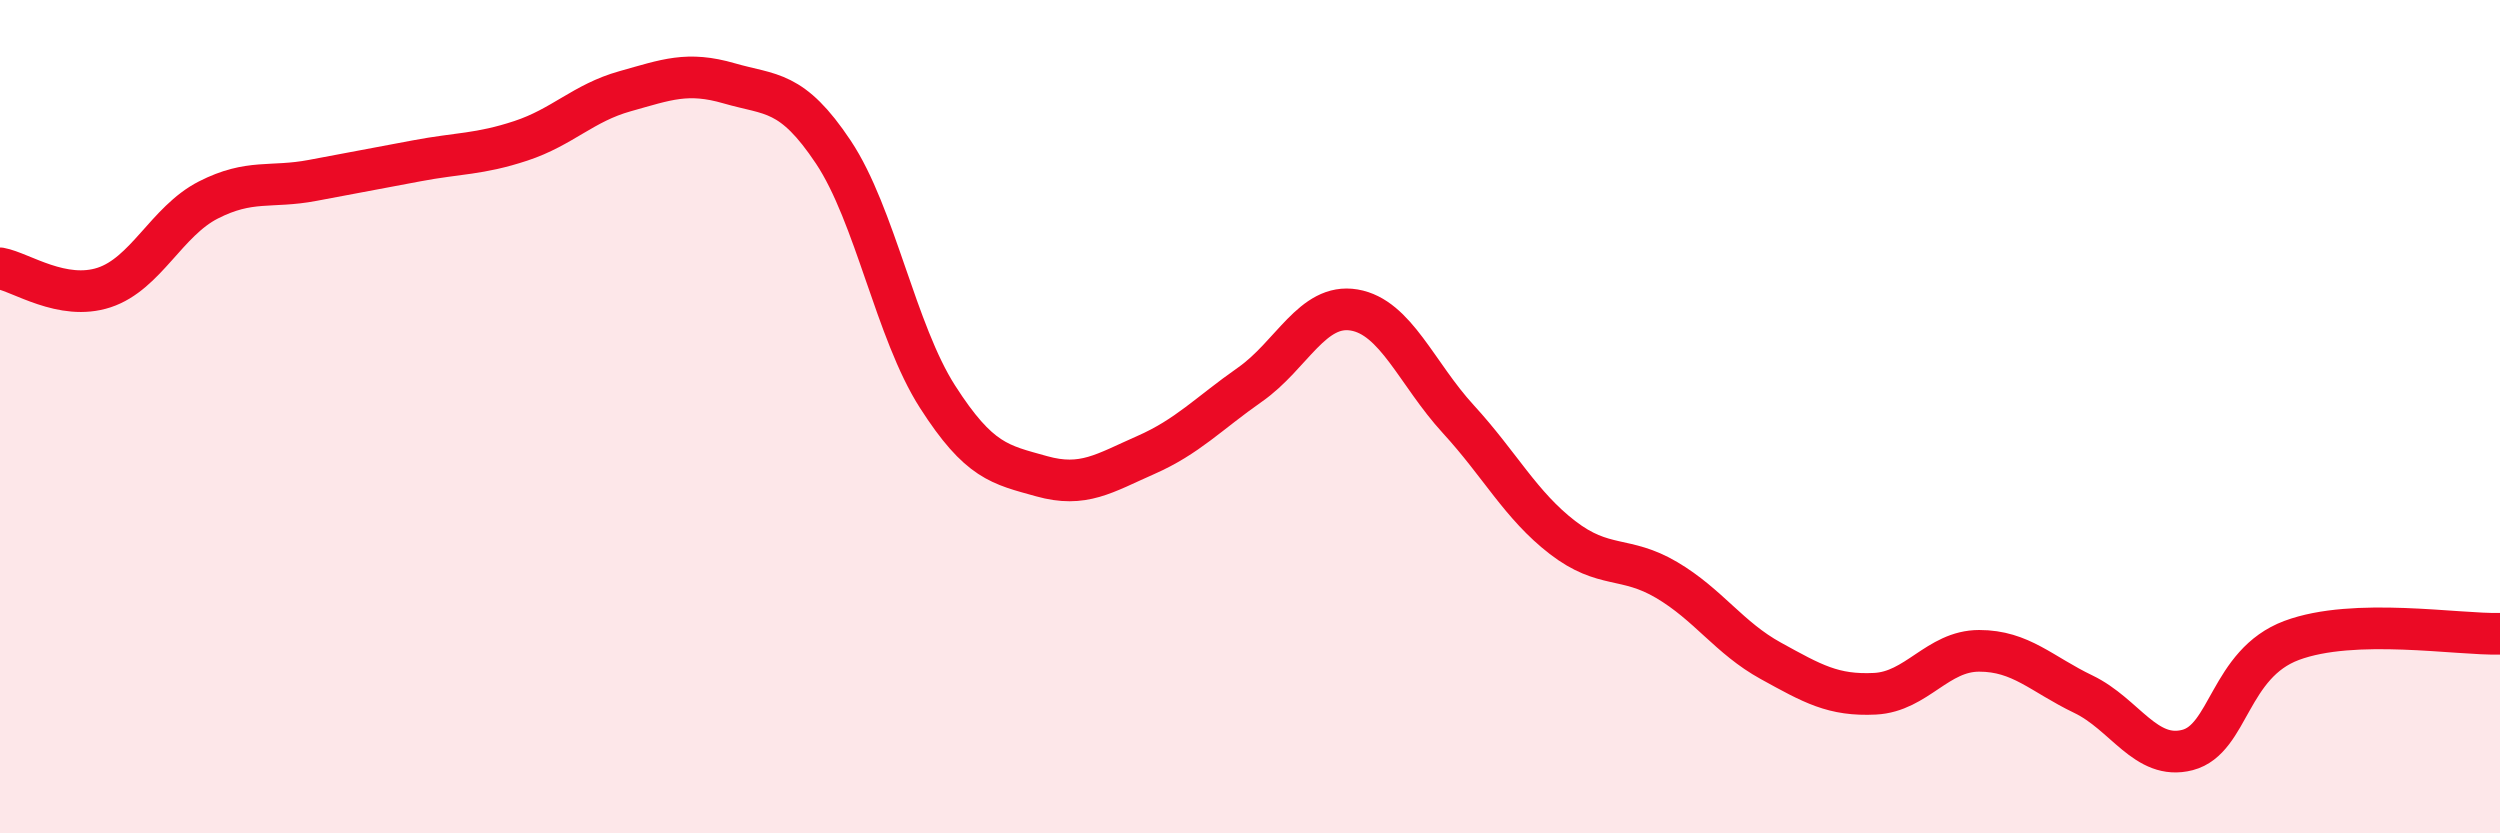
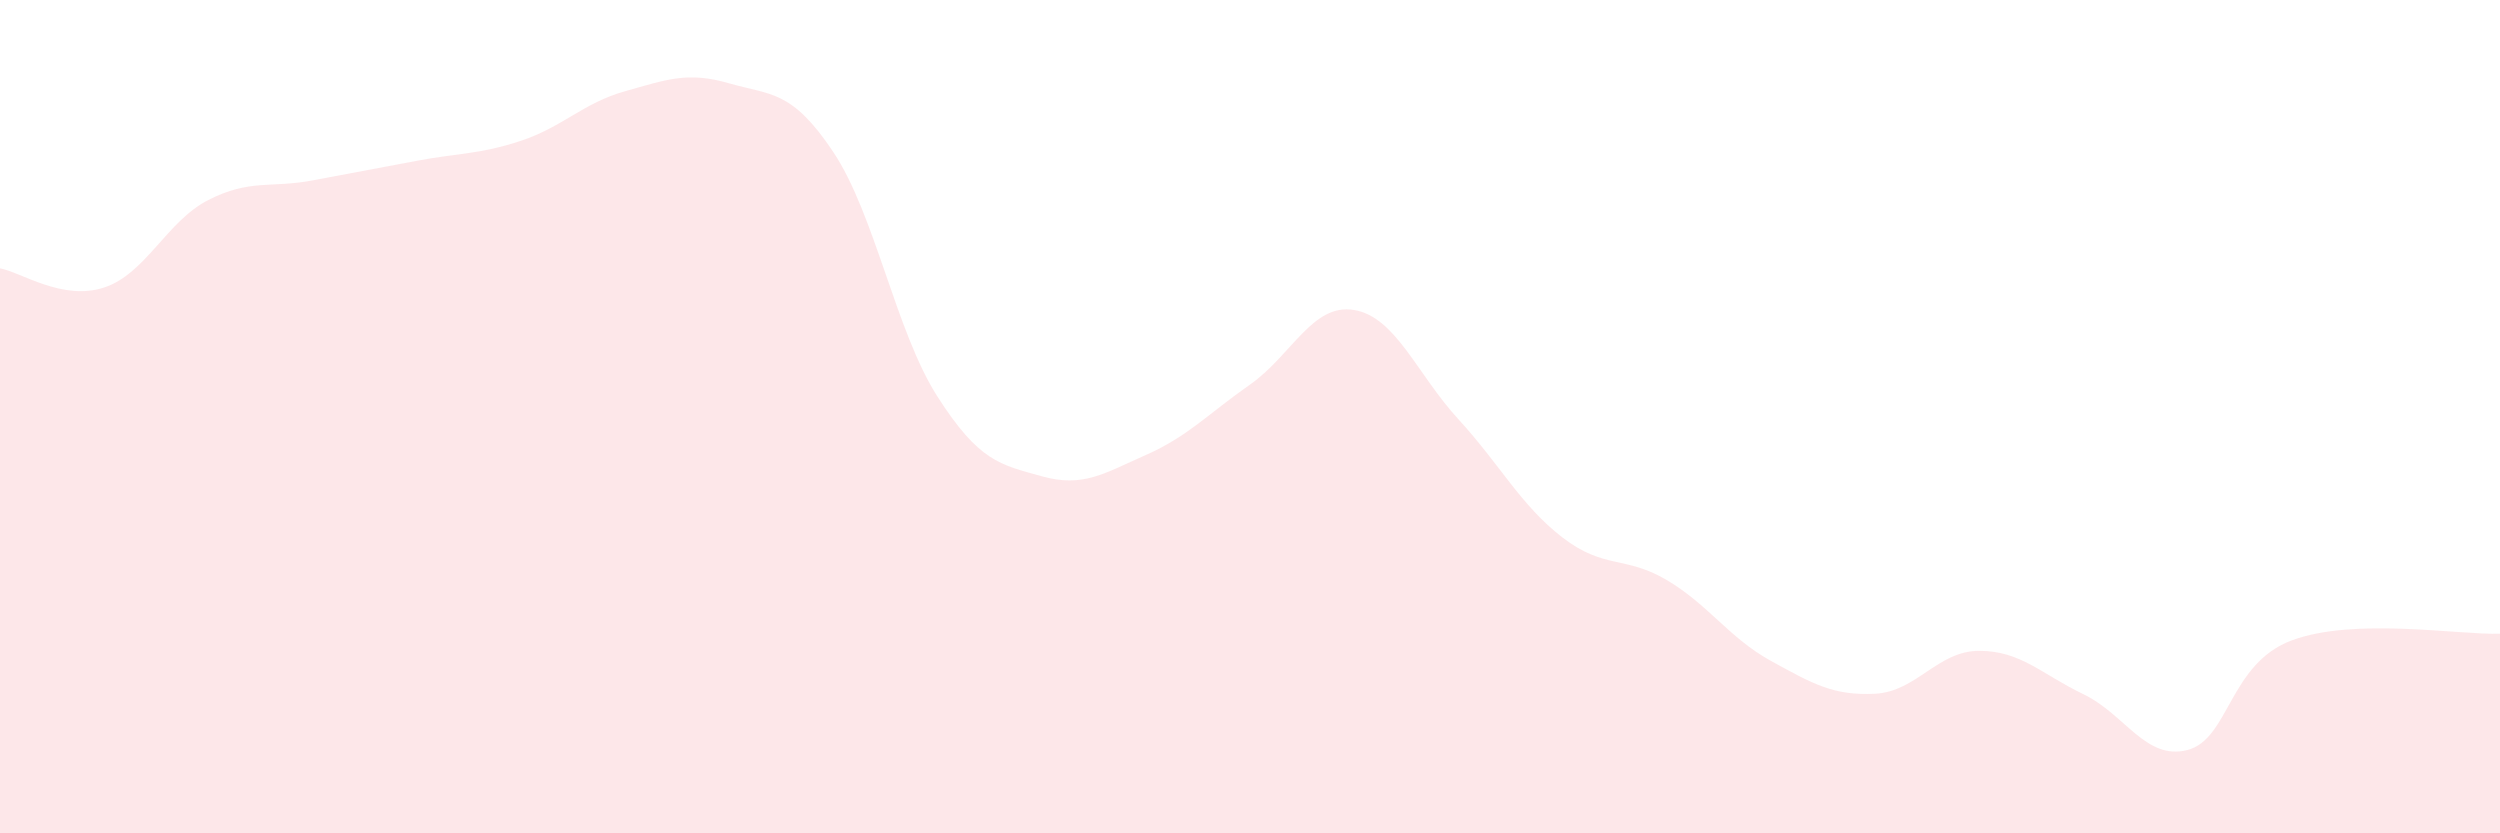
<svg xmlns="http://www.w3.org/2000/svg" width="60" height="20" viewBox="0 0 60 20">
  <path d="M 0,6.44 C 0.5,6.53 1.5,7.23 2.5,6.9 C 3.5,6.57 4,5.31 5,4.8 C 6,4.29 6.5,4.52 7.5,4.33 C 8.5,4.14 9,4.05 10,3.86 C 11,3.67 11.5,3.71 12.5,3.38 C 13.5,3.05 14,2.47 15,2.19 C 16,1.91 16.5,1.71 17.5,2 C 18.5,2.29 19,2.15 20,3.65 C 21,5.15 21.5,7.96 22.5,9.52 C 23.5,11.08 24,11.15 25,11.43 C 26,11.71 26.5,11.36 27.5,10.92 C 28.5,10.48 29,9.93 30,9.23 C 31,8.53 31.5,7.27 32.5,7.44 C 33.5,7.61 34,8.97 35,10.06 C 36,11.15 36.5,12.13 37.5,12.9 C 38.5,13.67 39,13.33 40,13.92 C 41,14.51 41.5,15.31 42.5,15.86 C 43.5,16.41 44,16.7 45,16.65 C 46,16.6 46.5,15.62 47.5,15.62 C 48.5,15.62 49,16.18 50,16.66 C 51,17.14 51.5,18.26 52.5,18 C 53.5,17.74 53.5,15.93 55,15.37 C 56.5,14.81 59,15.24 60,15.21L60 20L0 20Z" fill="#EB0A25" opacity="0.1" stroke-linecap="round" stroke-linejoin="round" />
-   <path d="M 0,6.44 C 0.5,6.53 1.5,7.23 2.5,6.9 C 3.5,6.57 4,5.31 5,4.8 C 6,4.29 6.5,4.52 7.5,4.33 C 8.5,4.14 9,4.05 10,3.86 C 11,3.67 11.5,3.71 12.5,3.38 C 13.5,3.05 14,2.47 15,2.19 C 16,1.91 16.5,1.71 17.5,2 C 18.5,2.29 19,2.15 20,3.65 C 21,5.15 21.5,7.96 22.5,9.52 C 23.5,11.08 24,11.15 25,11.43 C 26,11.71 26.5,11.36 27.5,10.92 C 28.5,10.48 29,9.93 30,9.23 C 31,8.53 31.5,7.27 32.5,7.44 C 33.5,7.61 34,8.97 35,10.06 C 36,11.15 36.5,12.13 37.5,12.9 C 38.5,13.67 39,13.33 40,13.92 C 41,14.51 41.5,15.31 42.5,15.86 C 43.5,16.41 44,16.7 45,16.65 C 46,16.6 46.5,15.62 47.5,15.62 C 48.5,15.62 49,16.18 50,16.66 C 51,17.14 51.5,18.26 52.5,18 C 53.5,17.74 53.5,15.93 55,15.37 C 56.5,14.81 59,15.24 60,15.21" stroke="#EB0A25" stroke-width="1" fill="none" stroke-linecap="round" stroke-linejoin="round" />
</svg>